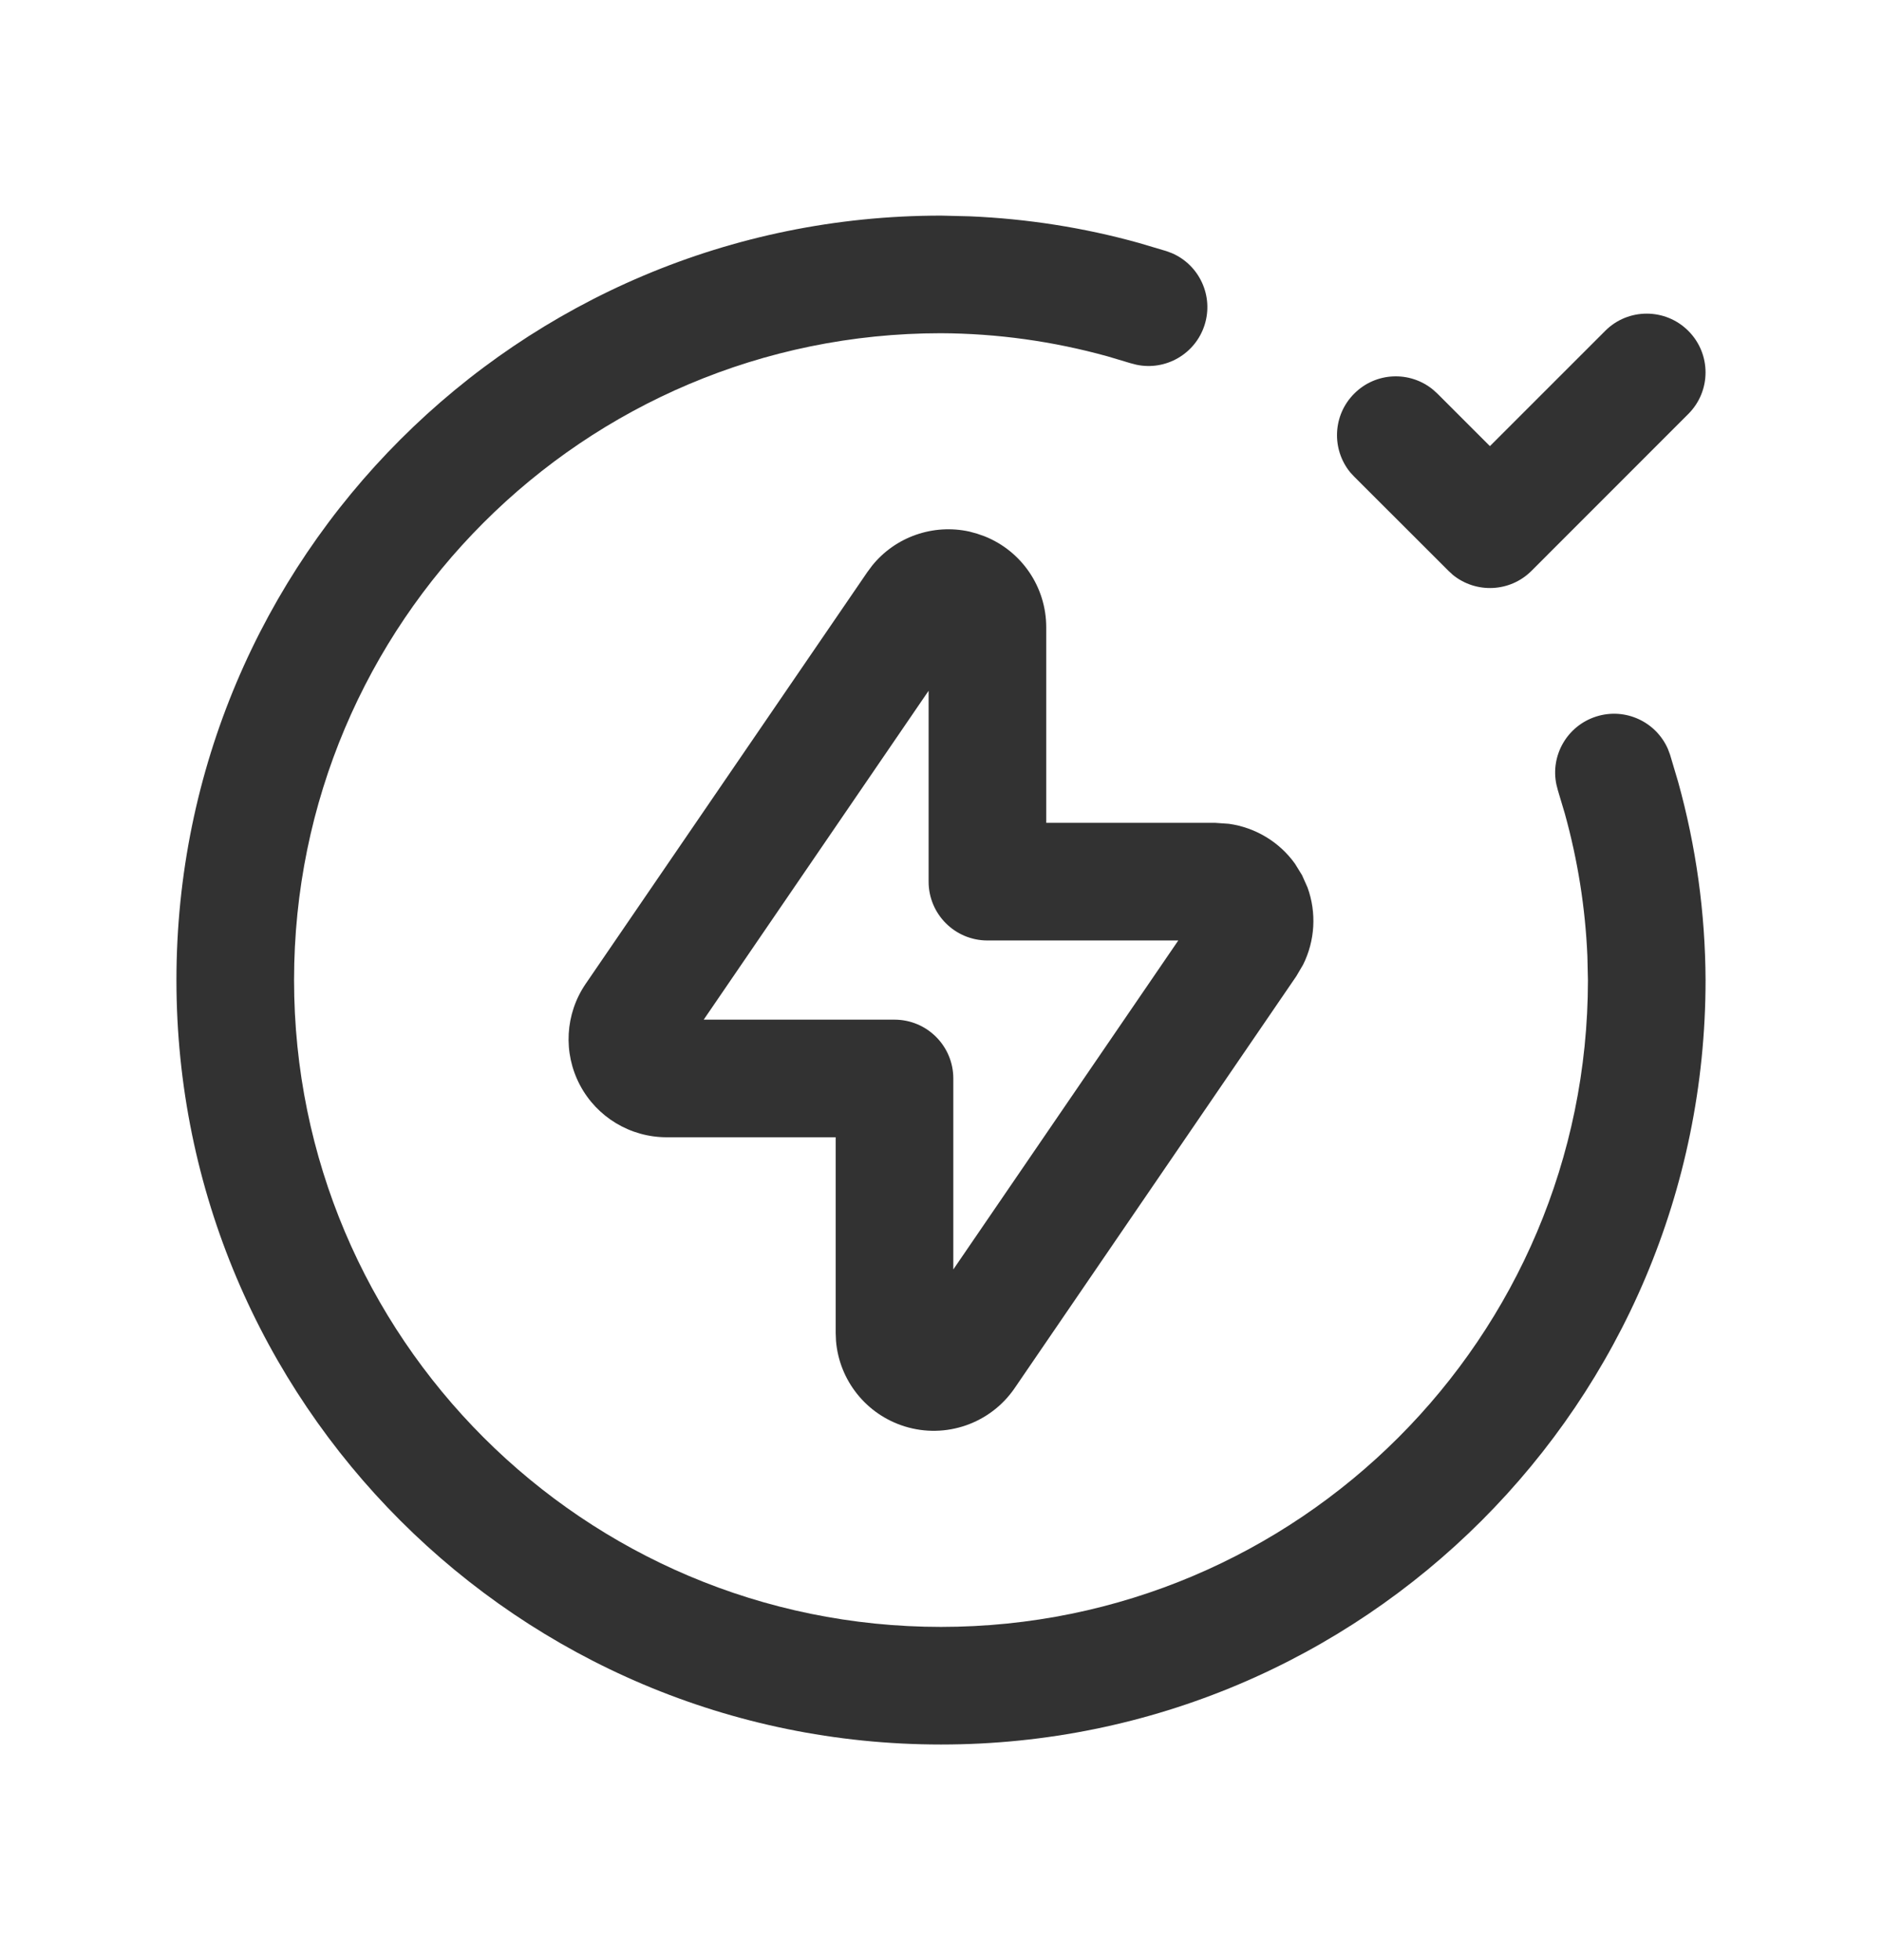
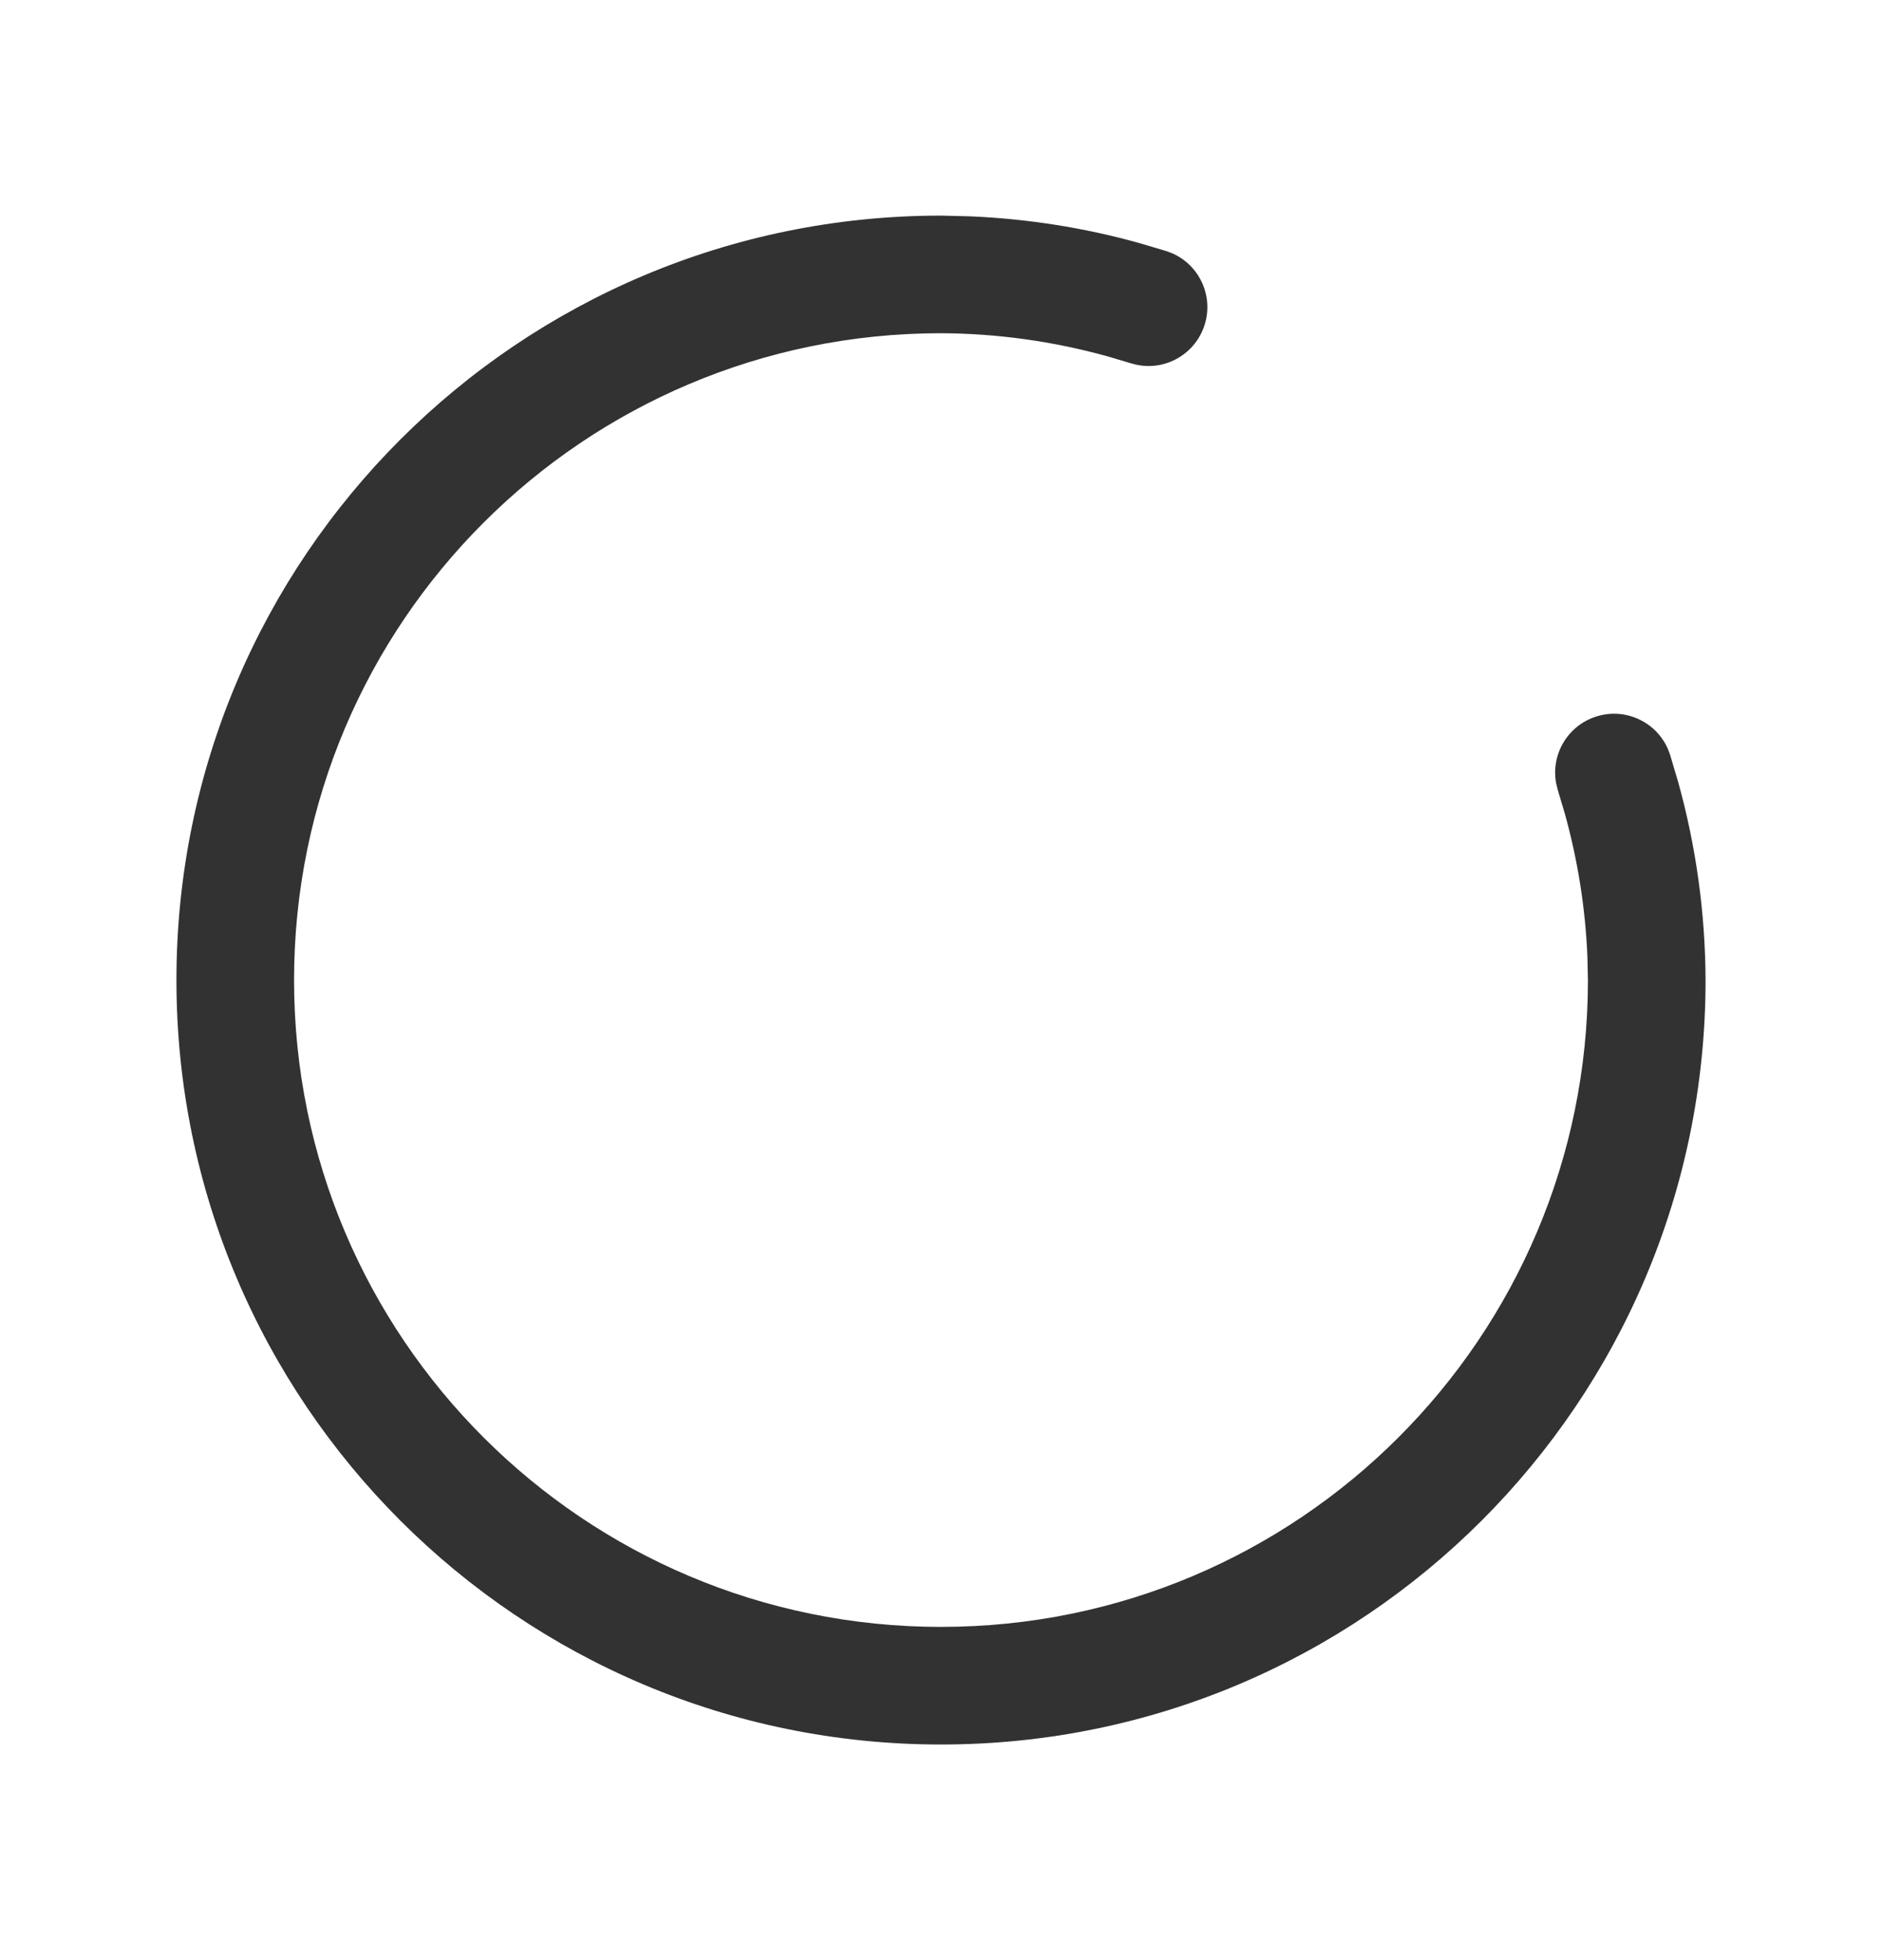
<svg xmlns="http://www.w3.org/2000/svg" width="24" height="25" viewBox="0 0 24 25" fill="none">
-   <path d="M20.47 4.22C20.762 3.927 21.237 3.927 21.53 4.22C21.823 4.513 21.823 4.987 21.53 5.28L19.531 7.28C19.257 7.555 18.822 7.572 18.527 7.332L18.471 7.28L17.27 6.08L17.218 6.024C16.978 5.729 16.995 5.294 17.27 5.02C17.544 4.745 17.978 4.728 18.272 4.968L18.33 5.02L19 5.69L20.47 4.22Z" fill="#323232" />
  <path d="M20.355 9.139C20.724 9.021 21.118 9.204 21.27 9.553L21.297 9.625L21.401 9.975C21.629 10.796 21.746 11.644 21.75 12.497V12.5C21.75 17.885 17.385 22.25 12 22.25C6.615 22.25 2.25 17.885 2.25 12.5C2.25 7.115 6.615 2.75 12 2.75H12.003L12.368 2.759C13.098 2.79 13.822 2.903 14.525 3.099L14.875 3.203L14.947 3.23C15.296 3.382 15.479 3.776 15.361 4.146C15.243 4.515 14.865 4.731 14.493 4.652L14.419 4.633L14.124 4.545C13.432 4.353 12.717 4.253 11.998 4.25C7.443 4.251 3.75 7.944 3.75 12.5C3.75 17.056 7.444 20.75 12 20.75C16.555 20.75 20.248 17.058 20.25 12.503L20.243 12.195C20.217 11.58 20.12 10.97 19.955 10.376L19.867 10.081L19.848 10.007C19.769 9.635 19.985 9.257 20.355 9.139Z" fill="#323232" />
-   <path d="M11.122 7.214C11.419 6.846 11.901 6.678 12.363 6.78L12.461 6.807L12.558 6.841C13.029 7.03 13.342 7.487 13.342 8.001V10.495H15.499L15.671 10.507C16.009 10.554 16.315 10.738 16.514 11.016L16.604 11.162L16.674 11.319C16.791 11.641 16.77 11.997 16.618 12.303L16.531 12.451L12.939 17.705C12.63 18.157 12.061 18.355 11.538 18.193C11.047 18.041 10.702 17.606 10.661 17.101L10.657 16.999V14.505H8.501C8.037 14.505 7.611 14.248 7.395 13.838C7.179 13.428 7.207 12.932 7.468 12.549L11.061 7.296L11.122 7.214ZM8.974 13.005H11.407C11.821 13.005 12.157 13.341 12.157 13.755V16.191L15.026 11.995H12.592C12.178 11.995 11.842 11.659 11.842 11.245V8.81L8.974 13.005Z" fill="#323232" />
</svg>